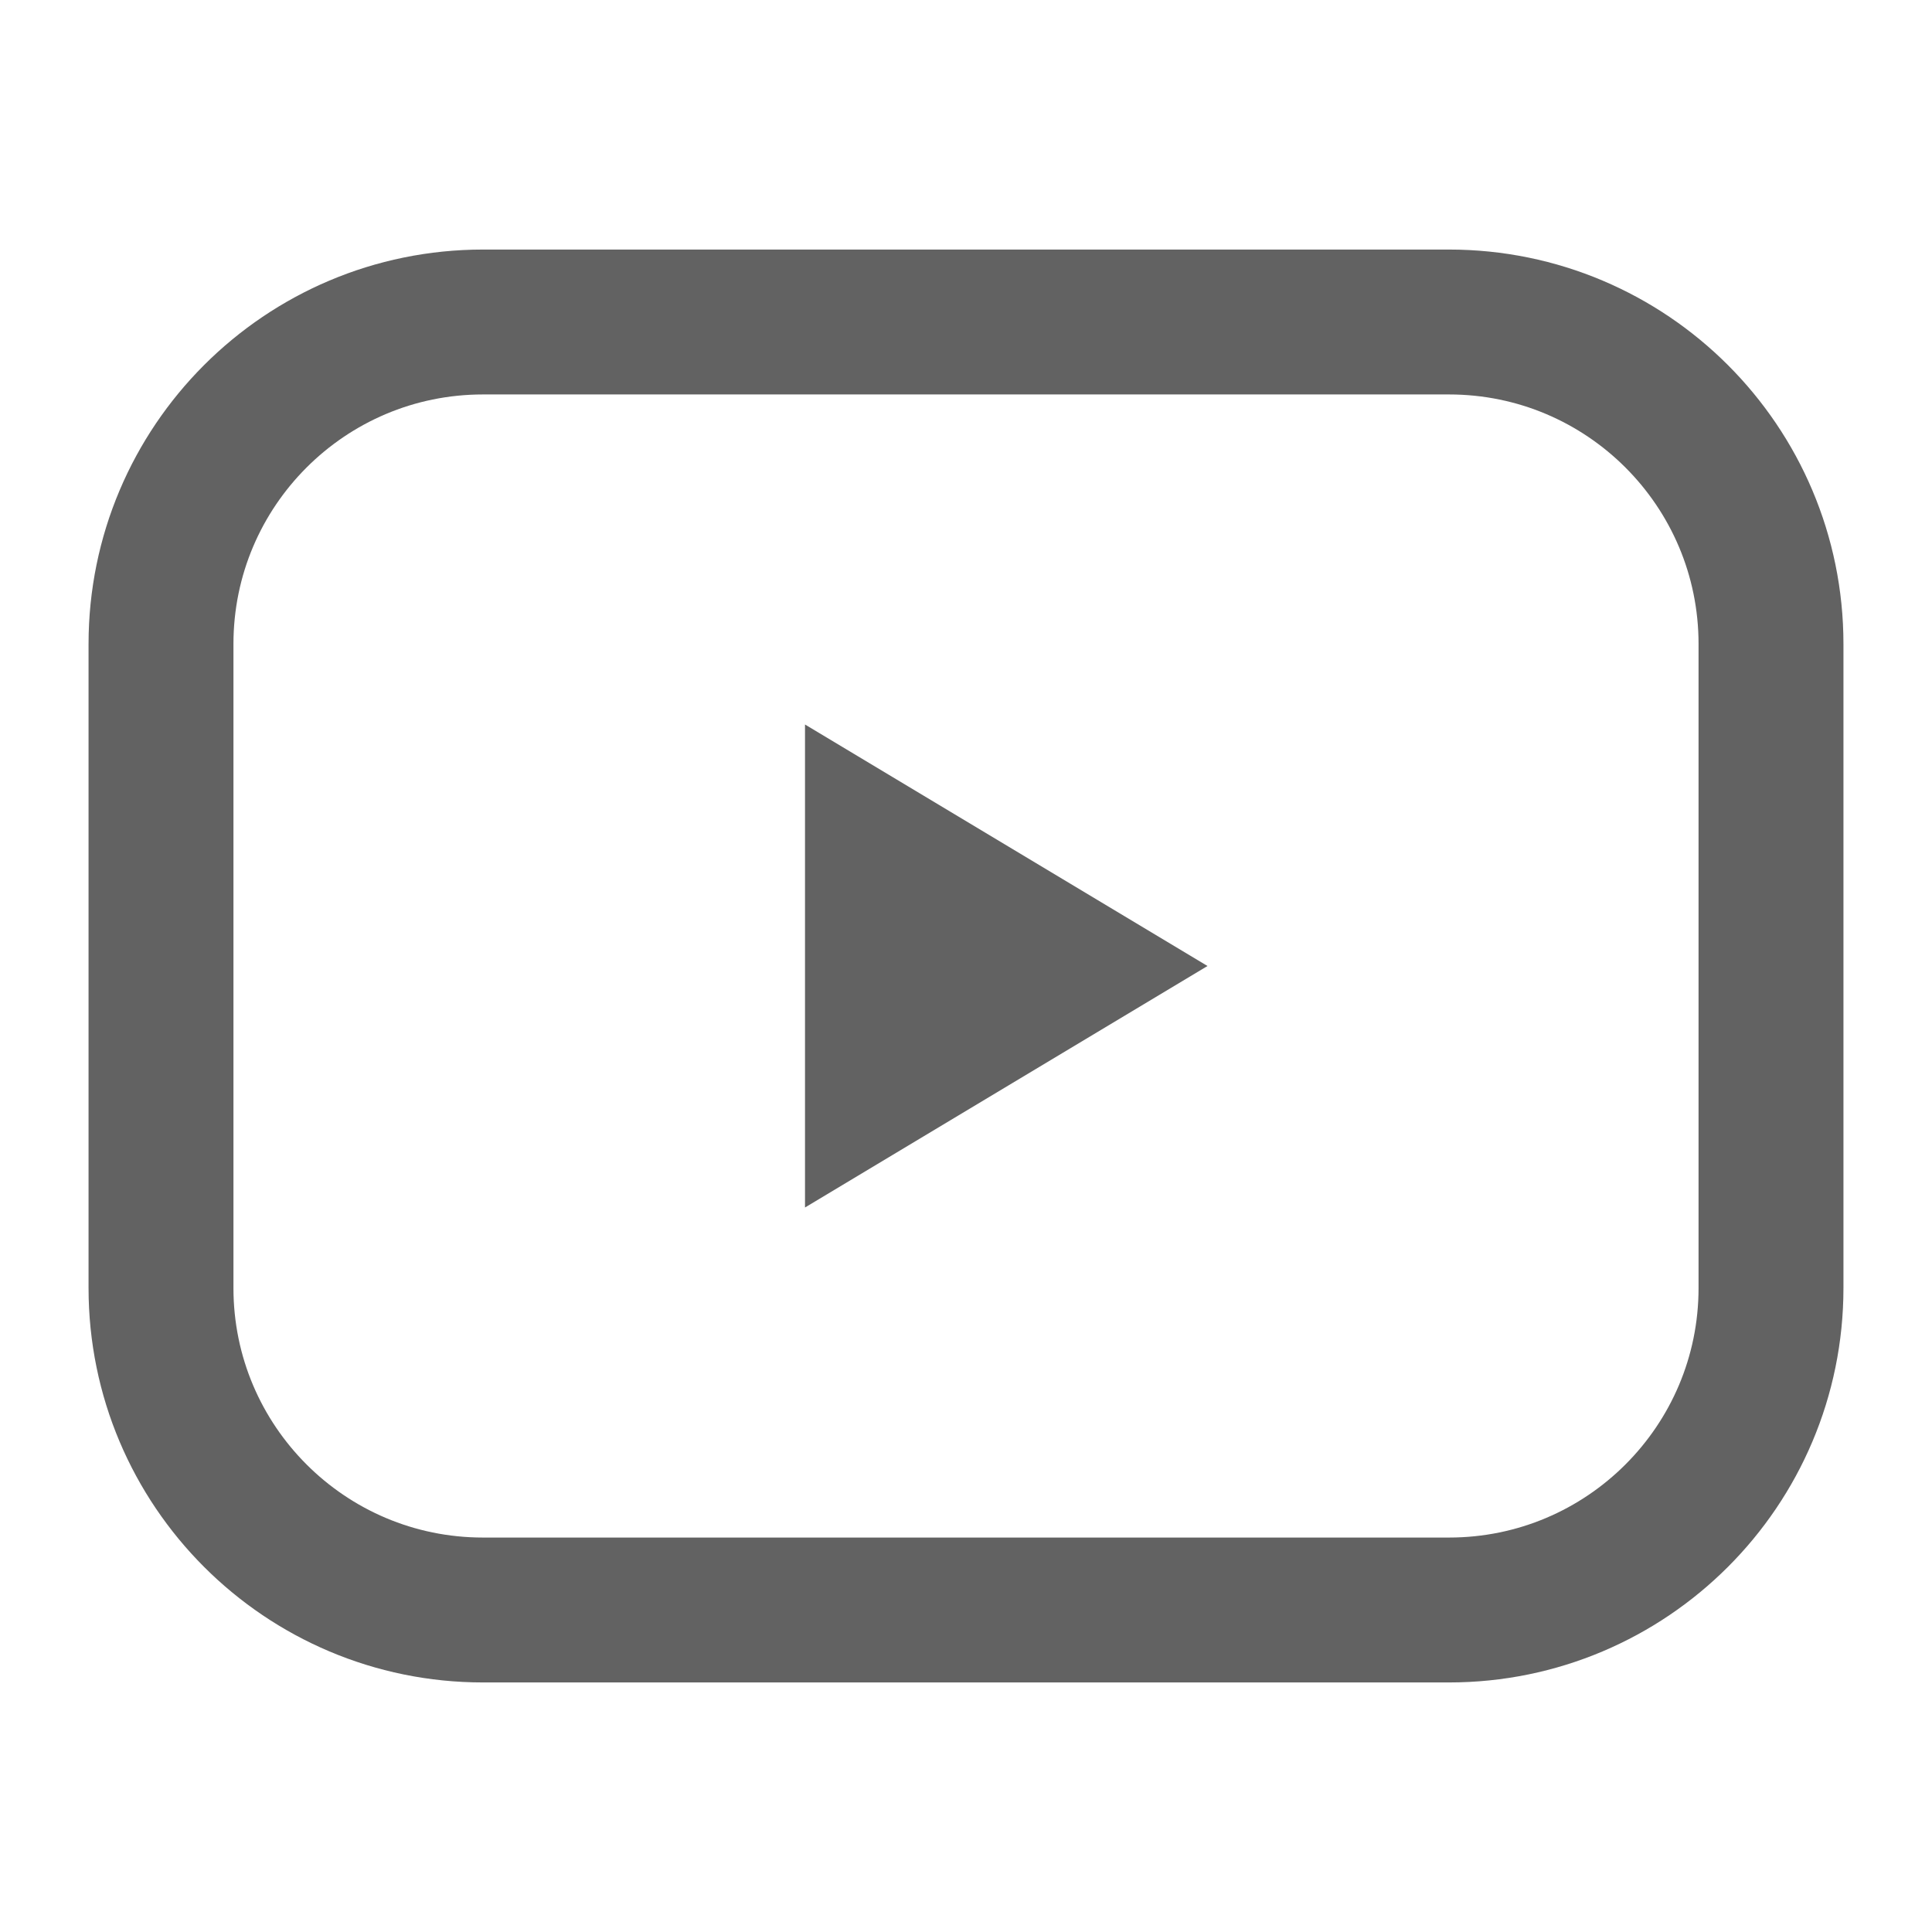
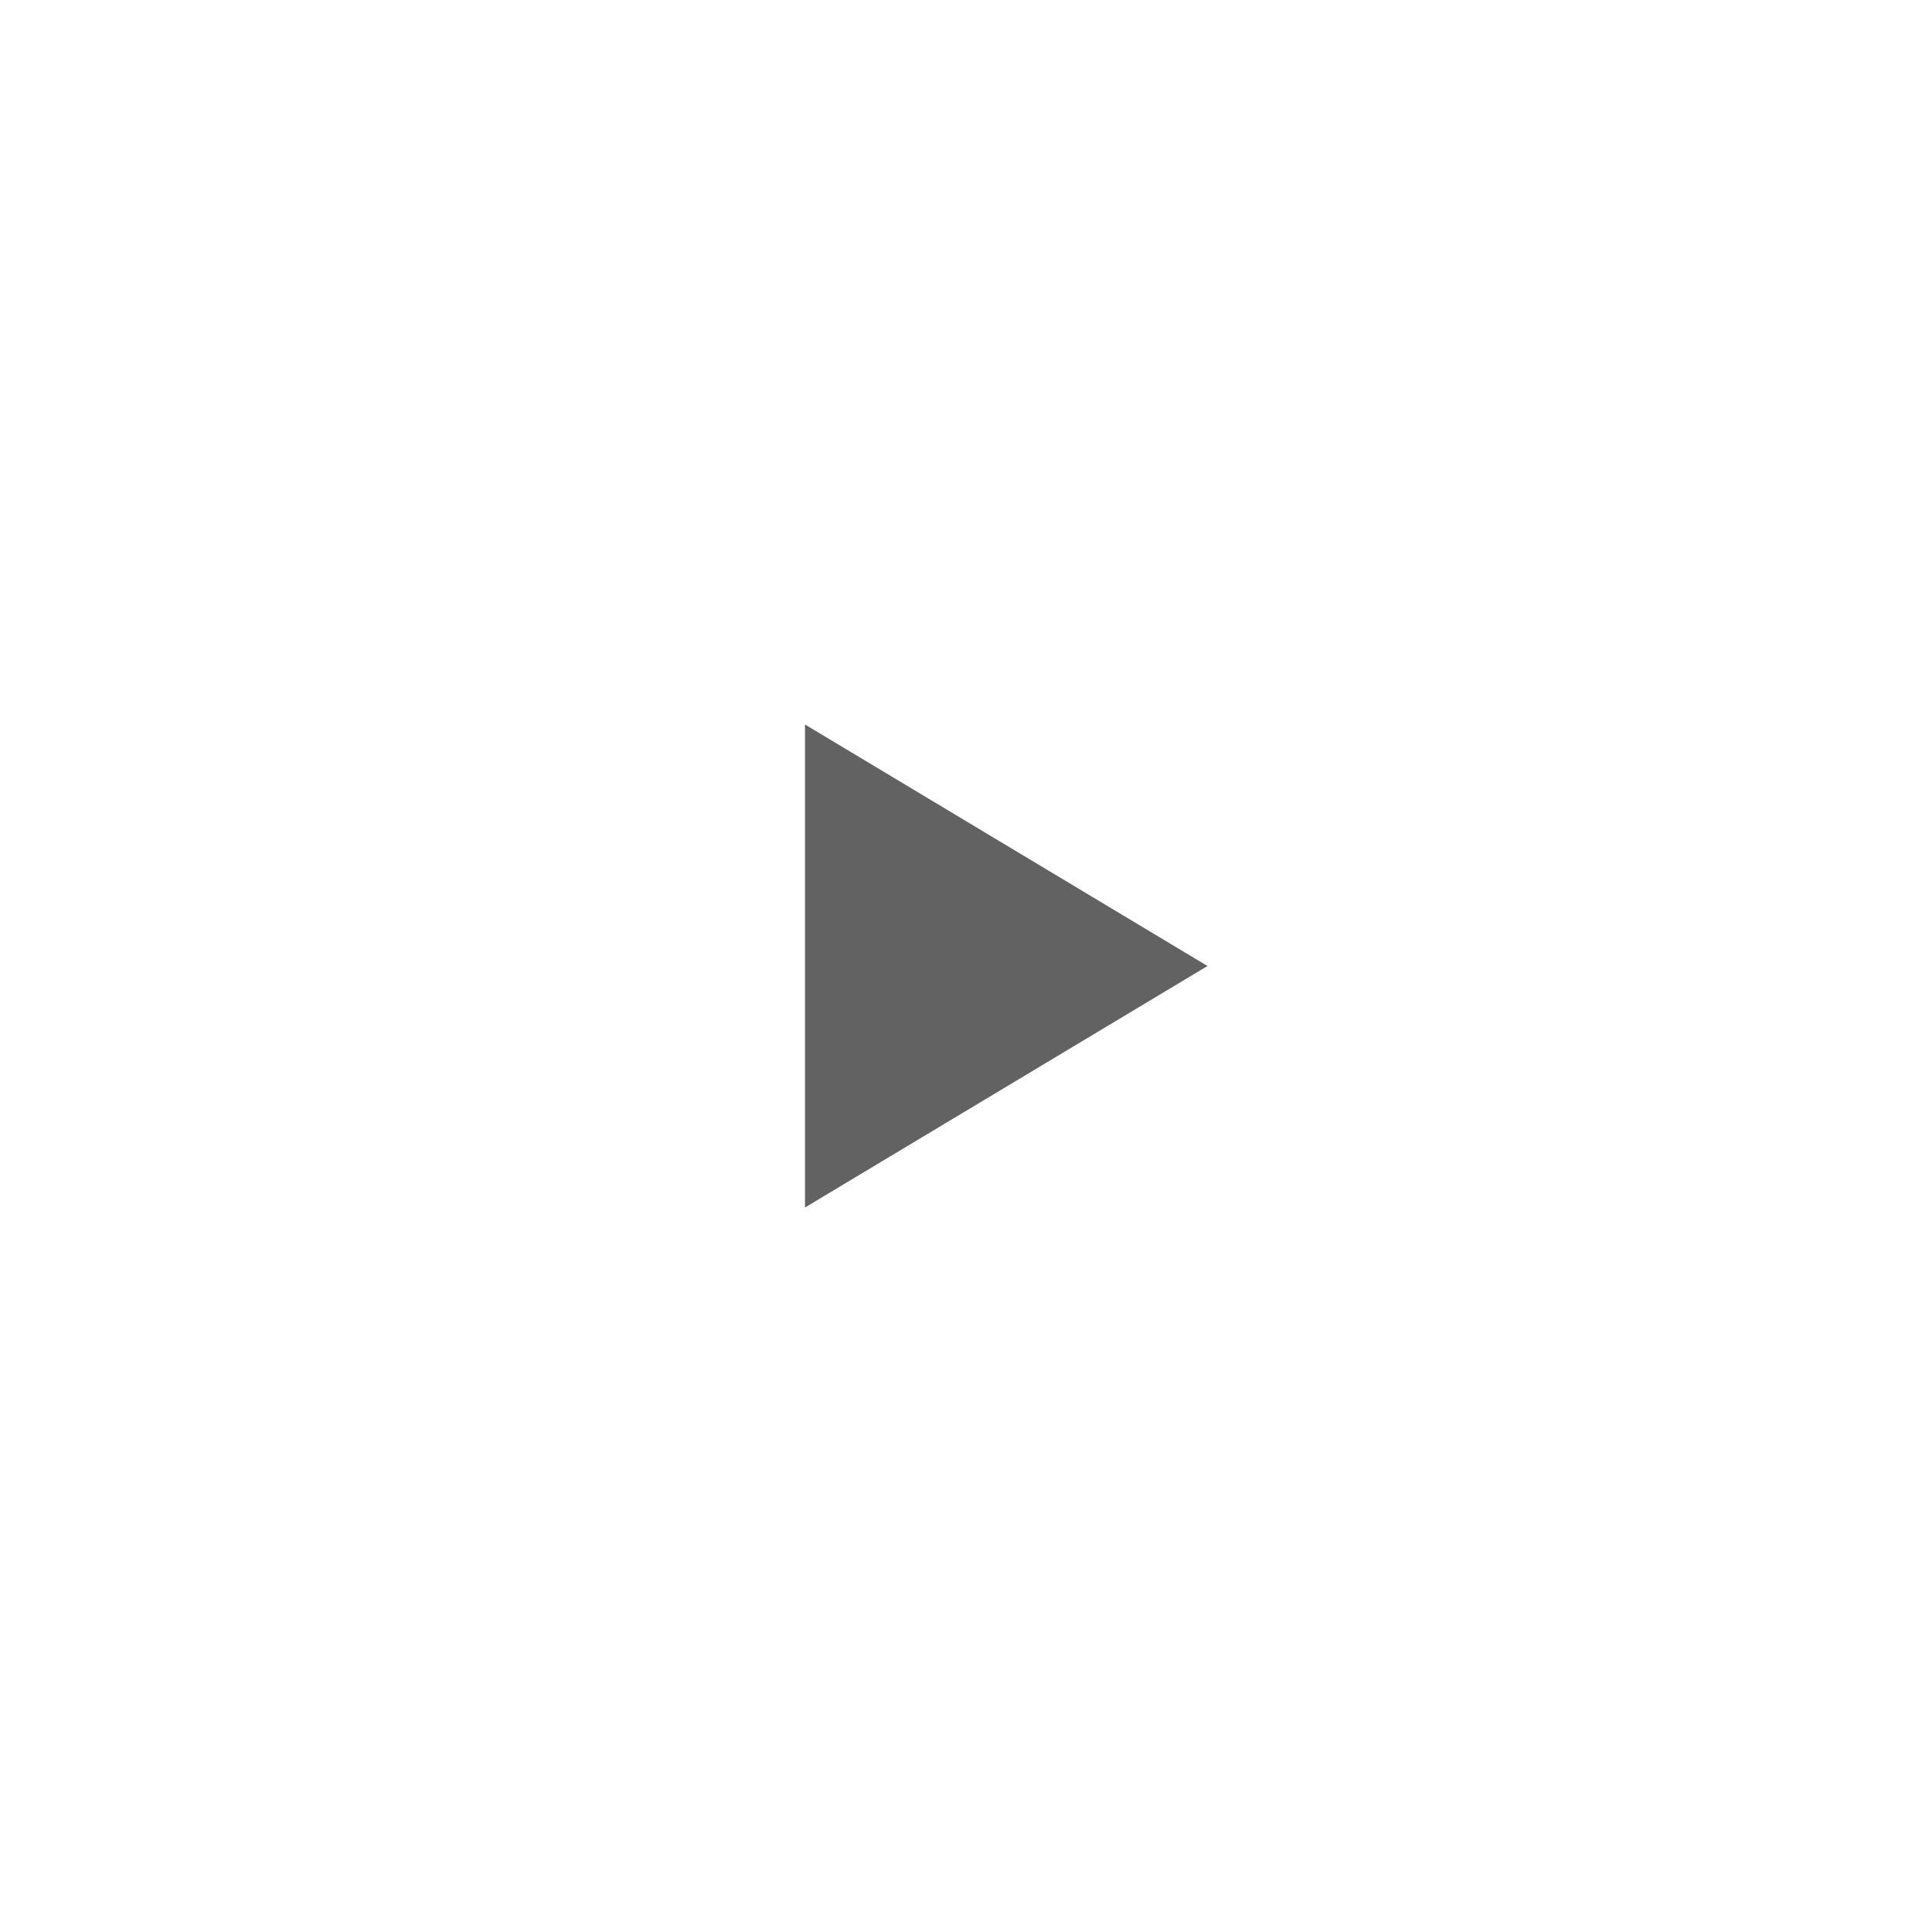
<svg xmlns="http://www.w3.org/2000/svg" width="120" height="120" viewBox="0 0 120 120" fill="none">
-   <path d="M90 20H30C18.954 20 10 28.954 10 40V80C10 91.046 18.954 100 30 100H90C101.046 100 110 91.046 110 80V40C110 28.954 101.046 20 90 20Z" stroke="#626262" stroke-width="9" stroke-linecap="round" stroke-linejoin="round" />
  <path d="M75 60L50 45V75L75 60Z" fill="#626262" />
</svg>